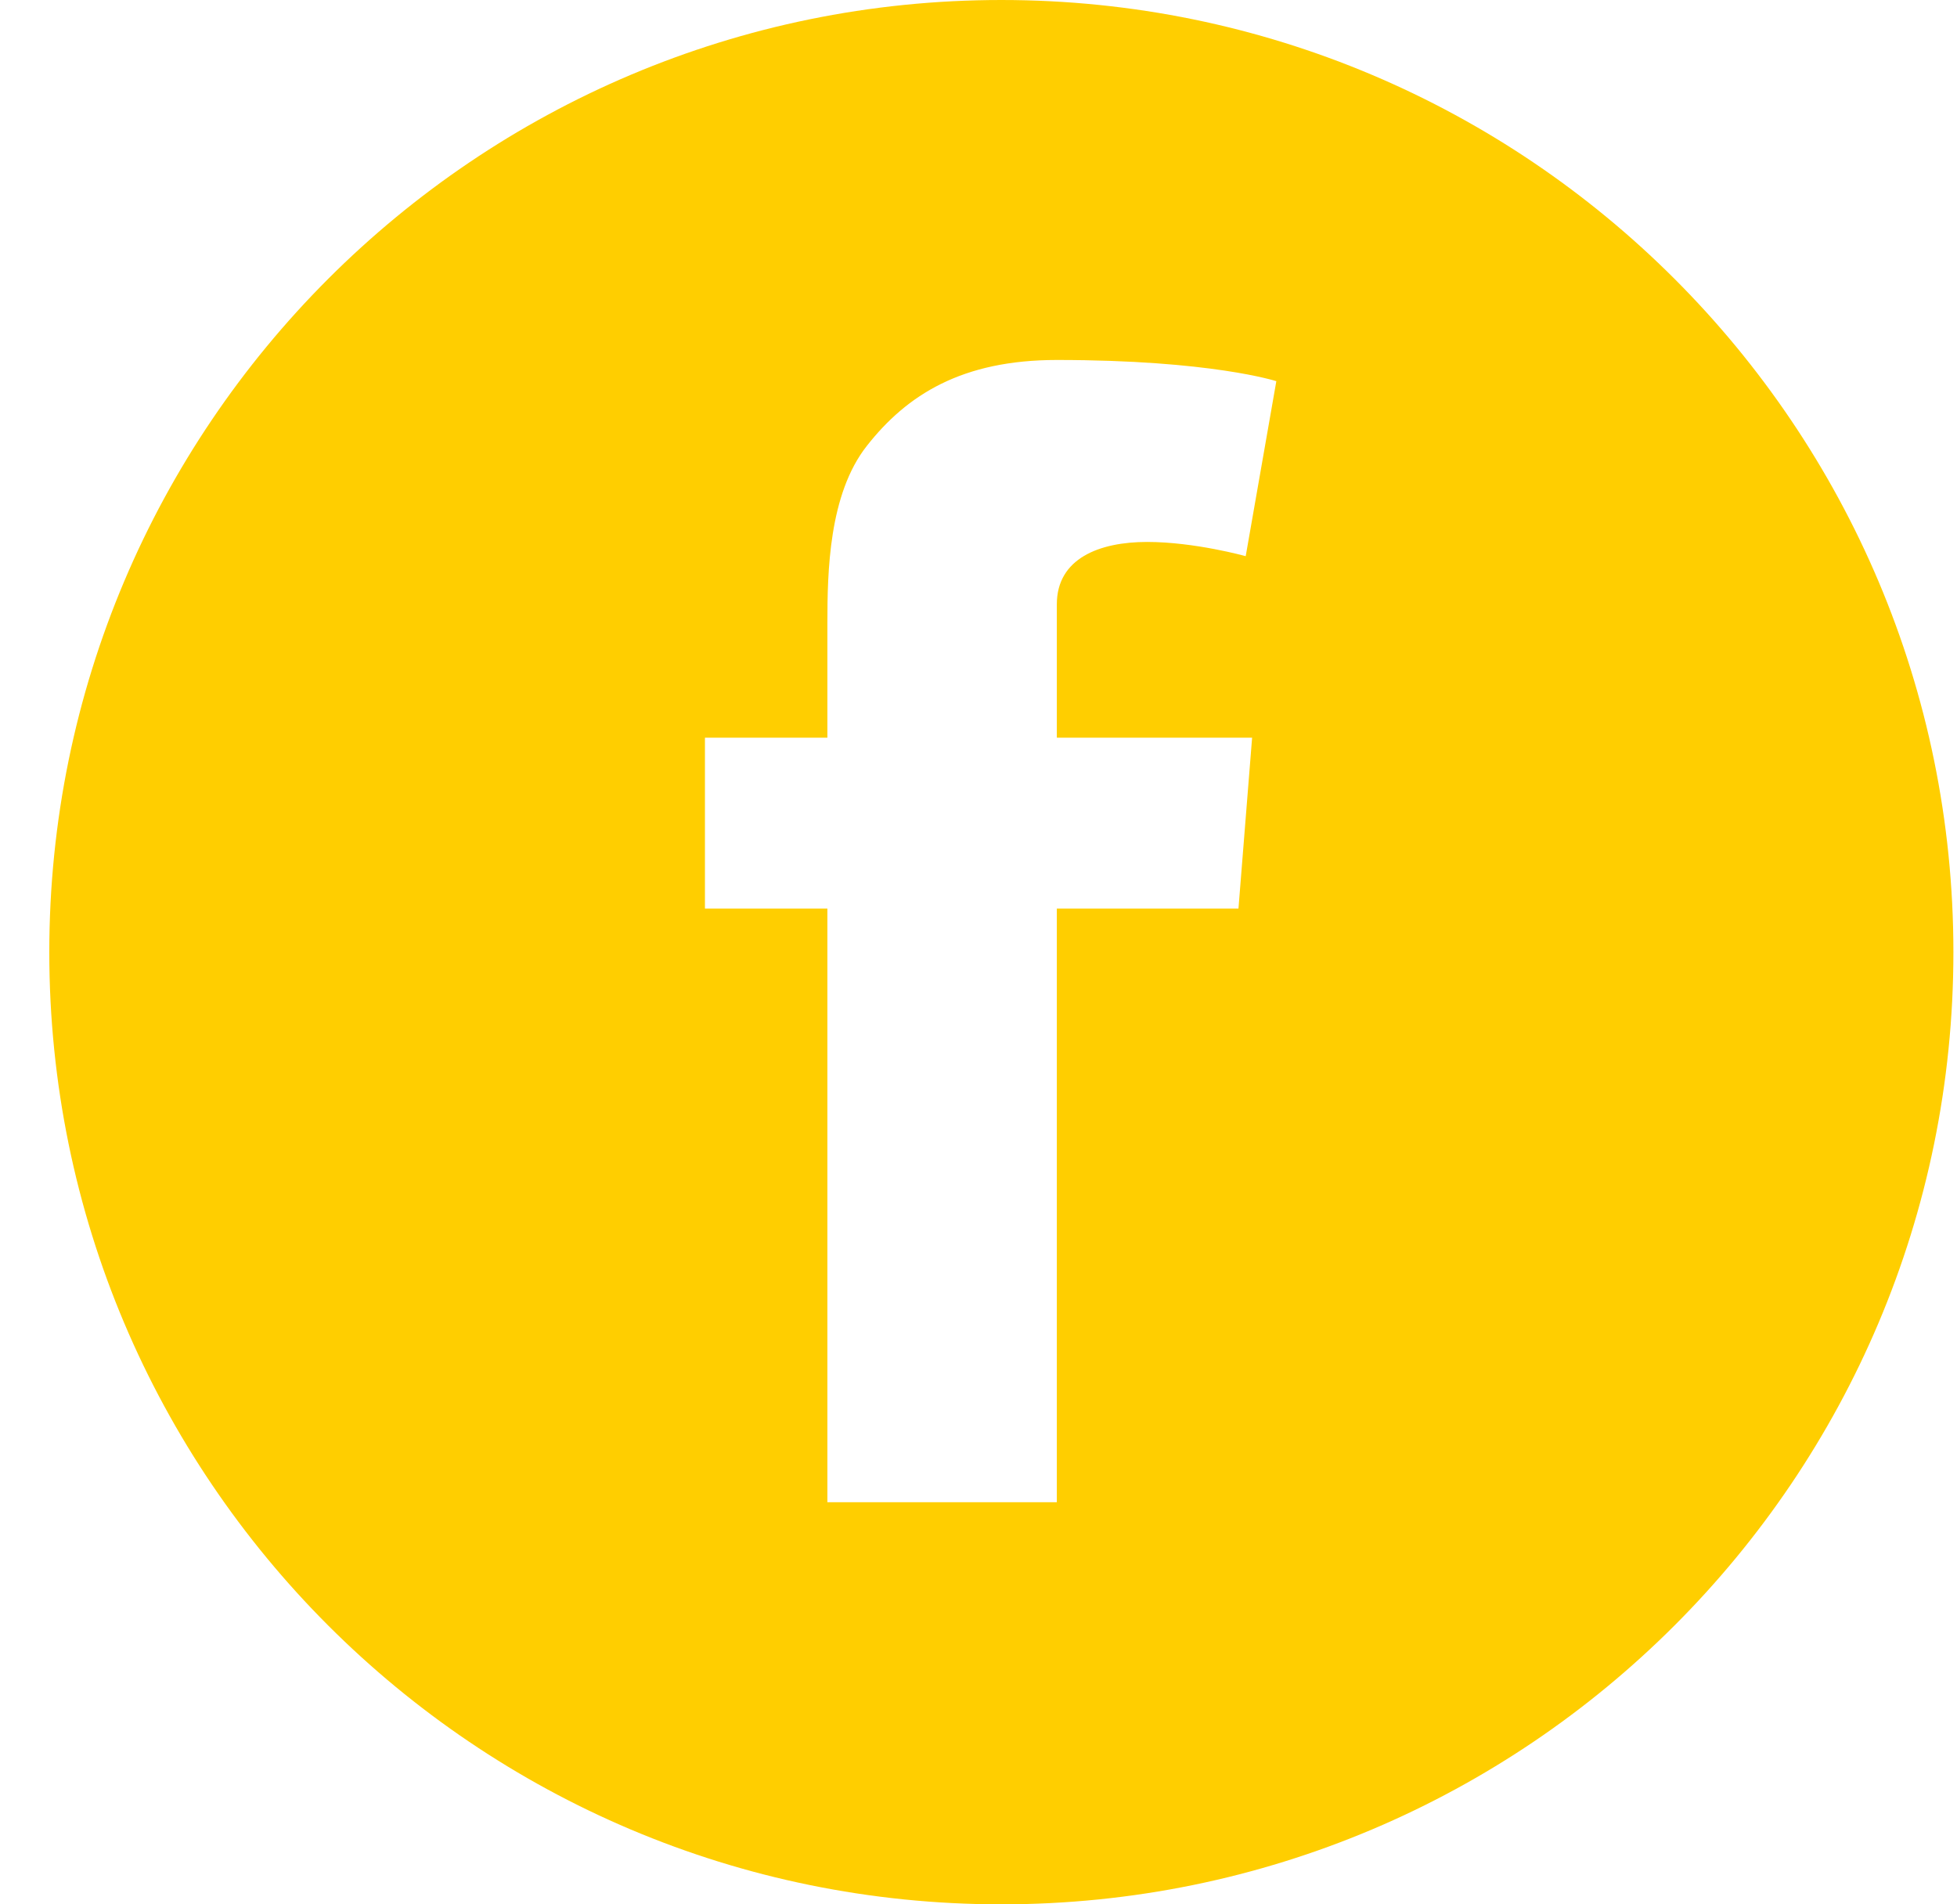
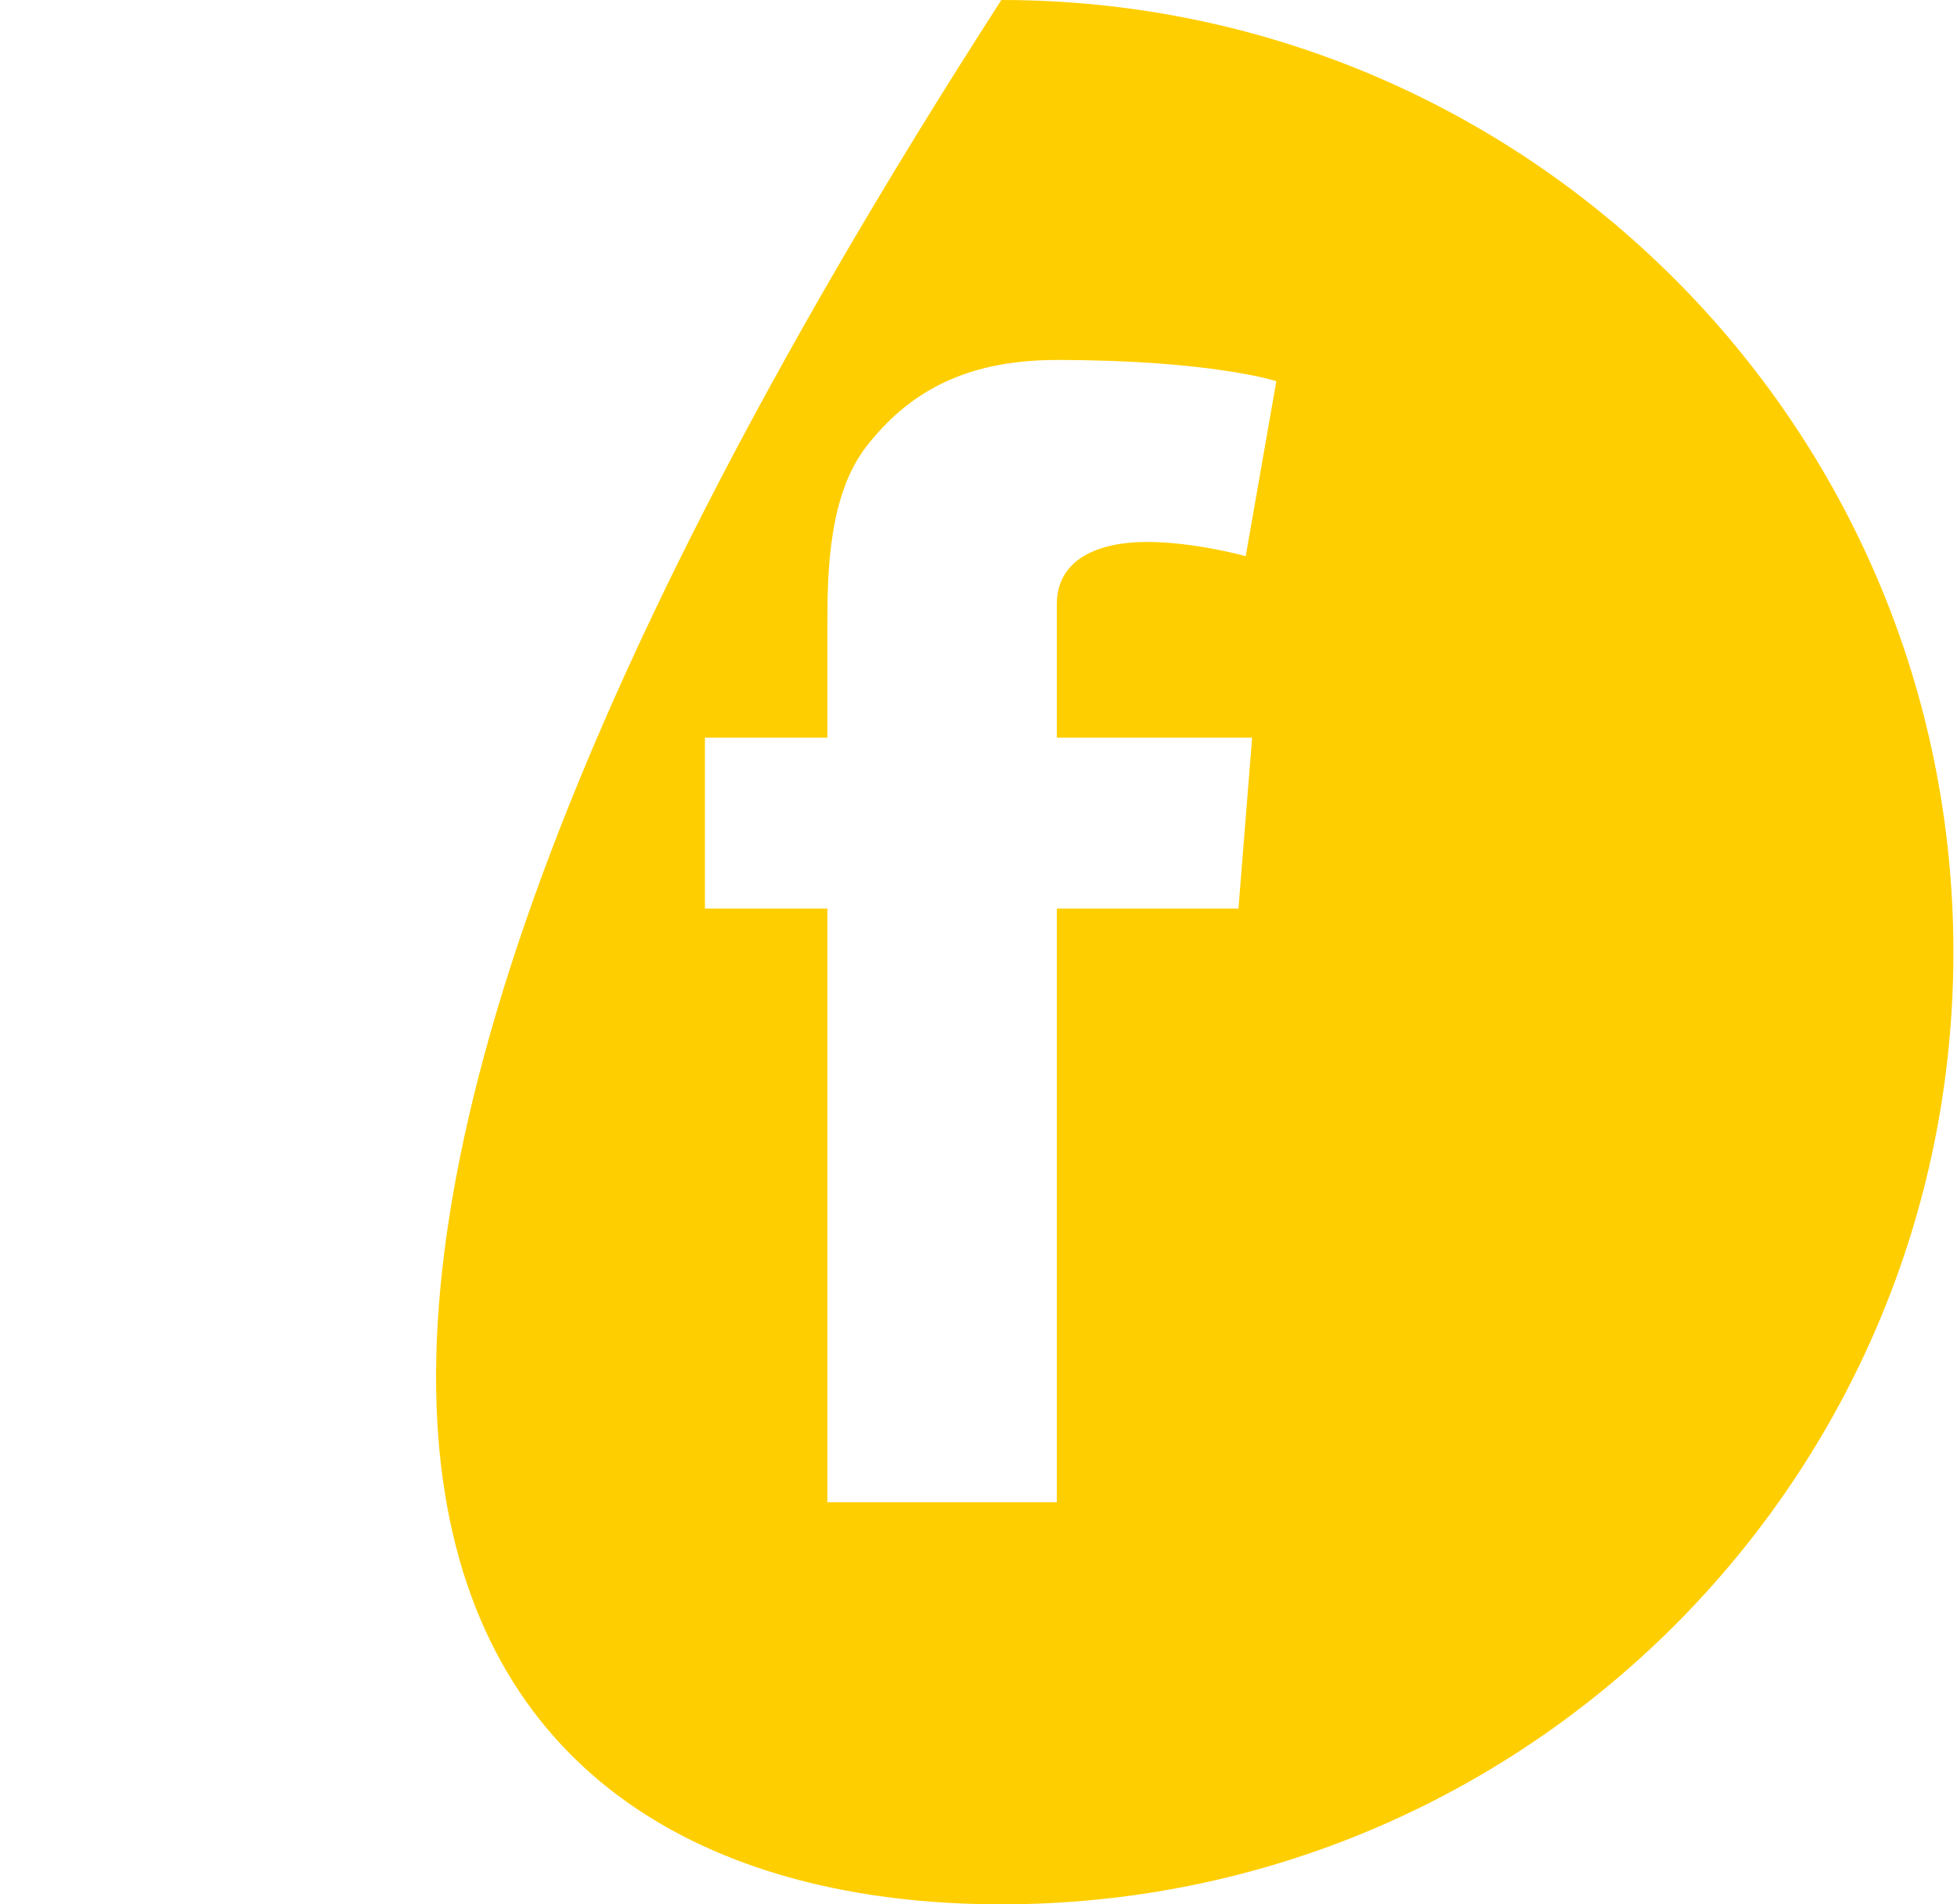
<svg xmlns="http://www.w3.org/2000/svg" width="37" height="36" viewBox="0 0 37 36" fill="none">
-   <path fill-rule="evenodd" clip-rule="evenodd" d="M18.932 0C8.991 0 0.932 8.059 0.932 18C0.932 27.941 8.991 36 18.932 36C28.873 36 36.932 27.941 36.932 18C36.932 8.059 28.873 0 18.932 0ZM23.673 13.946L23.415 17.176H19.981V28.398H15.643V17.176H13.328V13.946H15.643V11.775C15.643 10.82 15.668 9.343 16.389 8.429C17.148 7.462 18.19 6.805 19.981 6.805C22.9 6.805 24.131 7.206 24.131 7.206L23.552 10.514C23.552 10.514 22.588 10.245 21.688 10.245C20.787 10.245 19.981 10.555 19.981 11.424V13.946H23.673Z" fill="#FFCE00" />
+   <path fill-rule="evenodd" clip-rule="evenodd" d="M18.932 0C0.932 27.941 8.991 36 18.932 36C28.873 36 36.932 27.941 36.932 18C36.932 8.059 28.873 0 18.932 0ZM23.673 13.946L23.415 17.176H19.981V28.398H15.643V17.176H13.328V13.946H15.643V11.775C15.643 10.82 15.668 9.343 16.389 8.429C17.148 7.462 18.19 6.805 19.981 6.805C22.9 6.805 24.131 7.206 24.131 7.206L23.552 10.514C23.552 10.514 22.588 10.245 21.688 10.245C20.787 10.245 19.981 10.555 19.981 11.424V13.946H23.673Z" fill="#FFCE00" />
</svg>